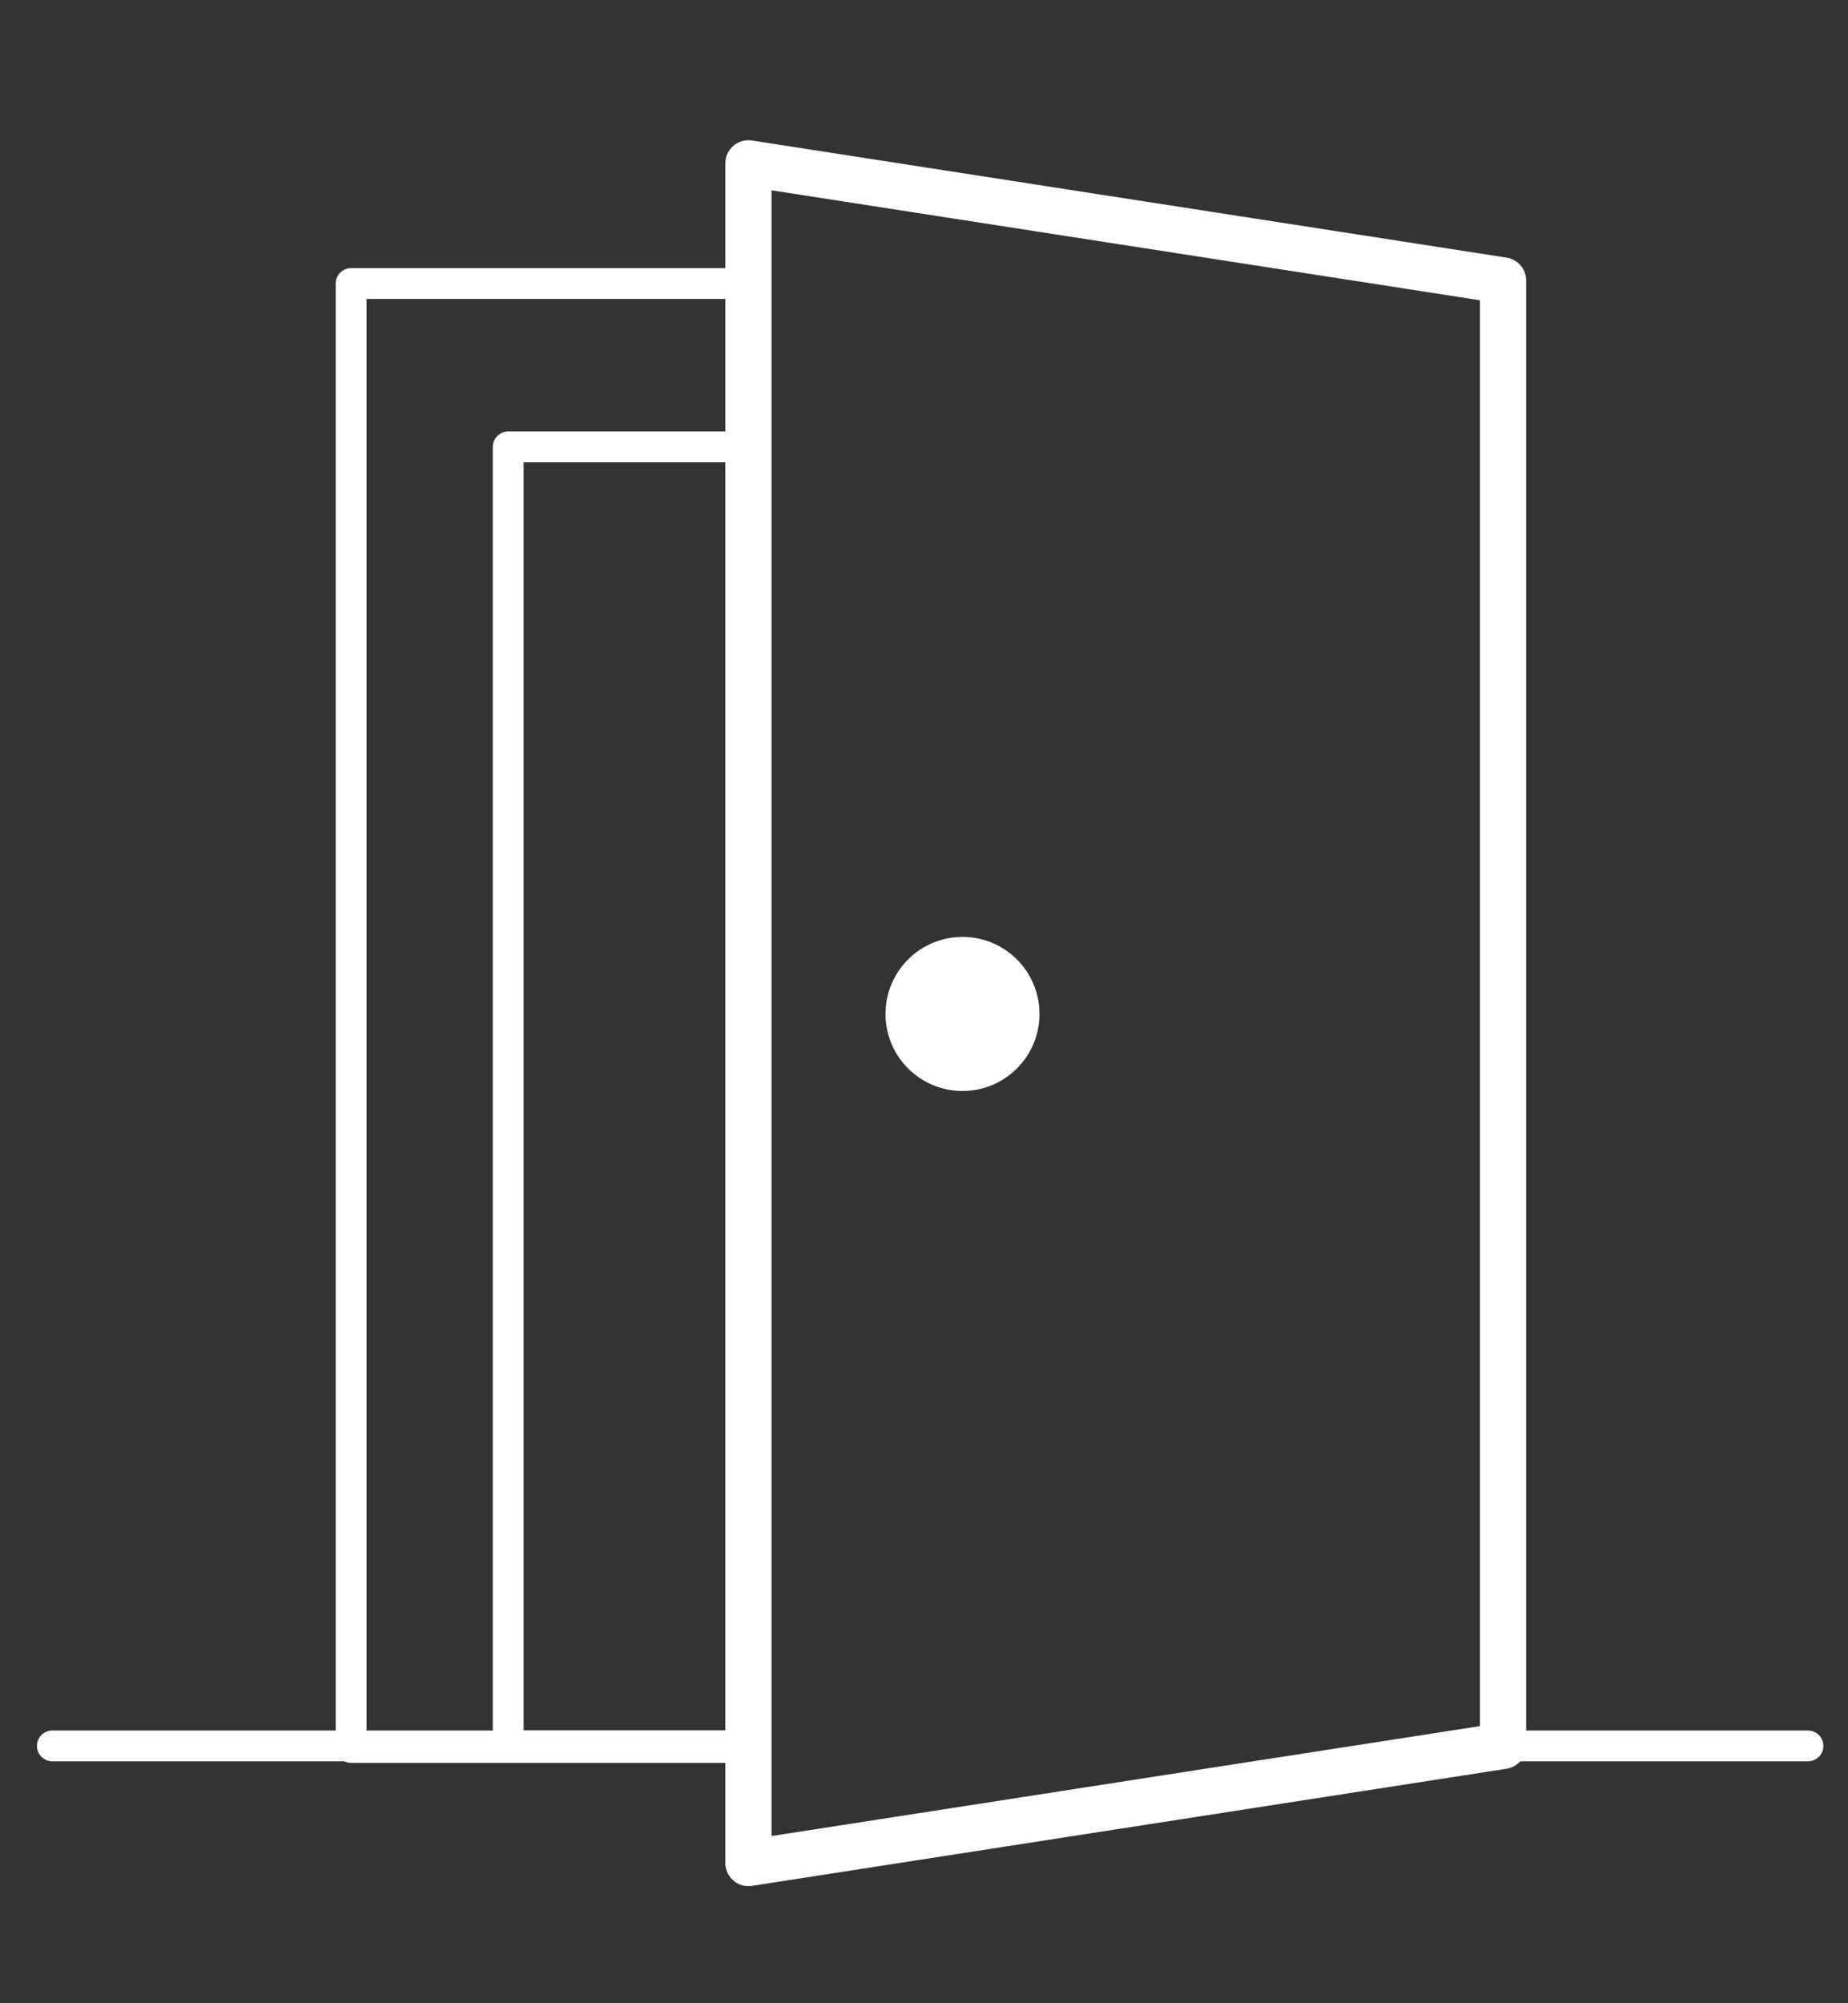
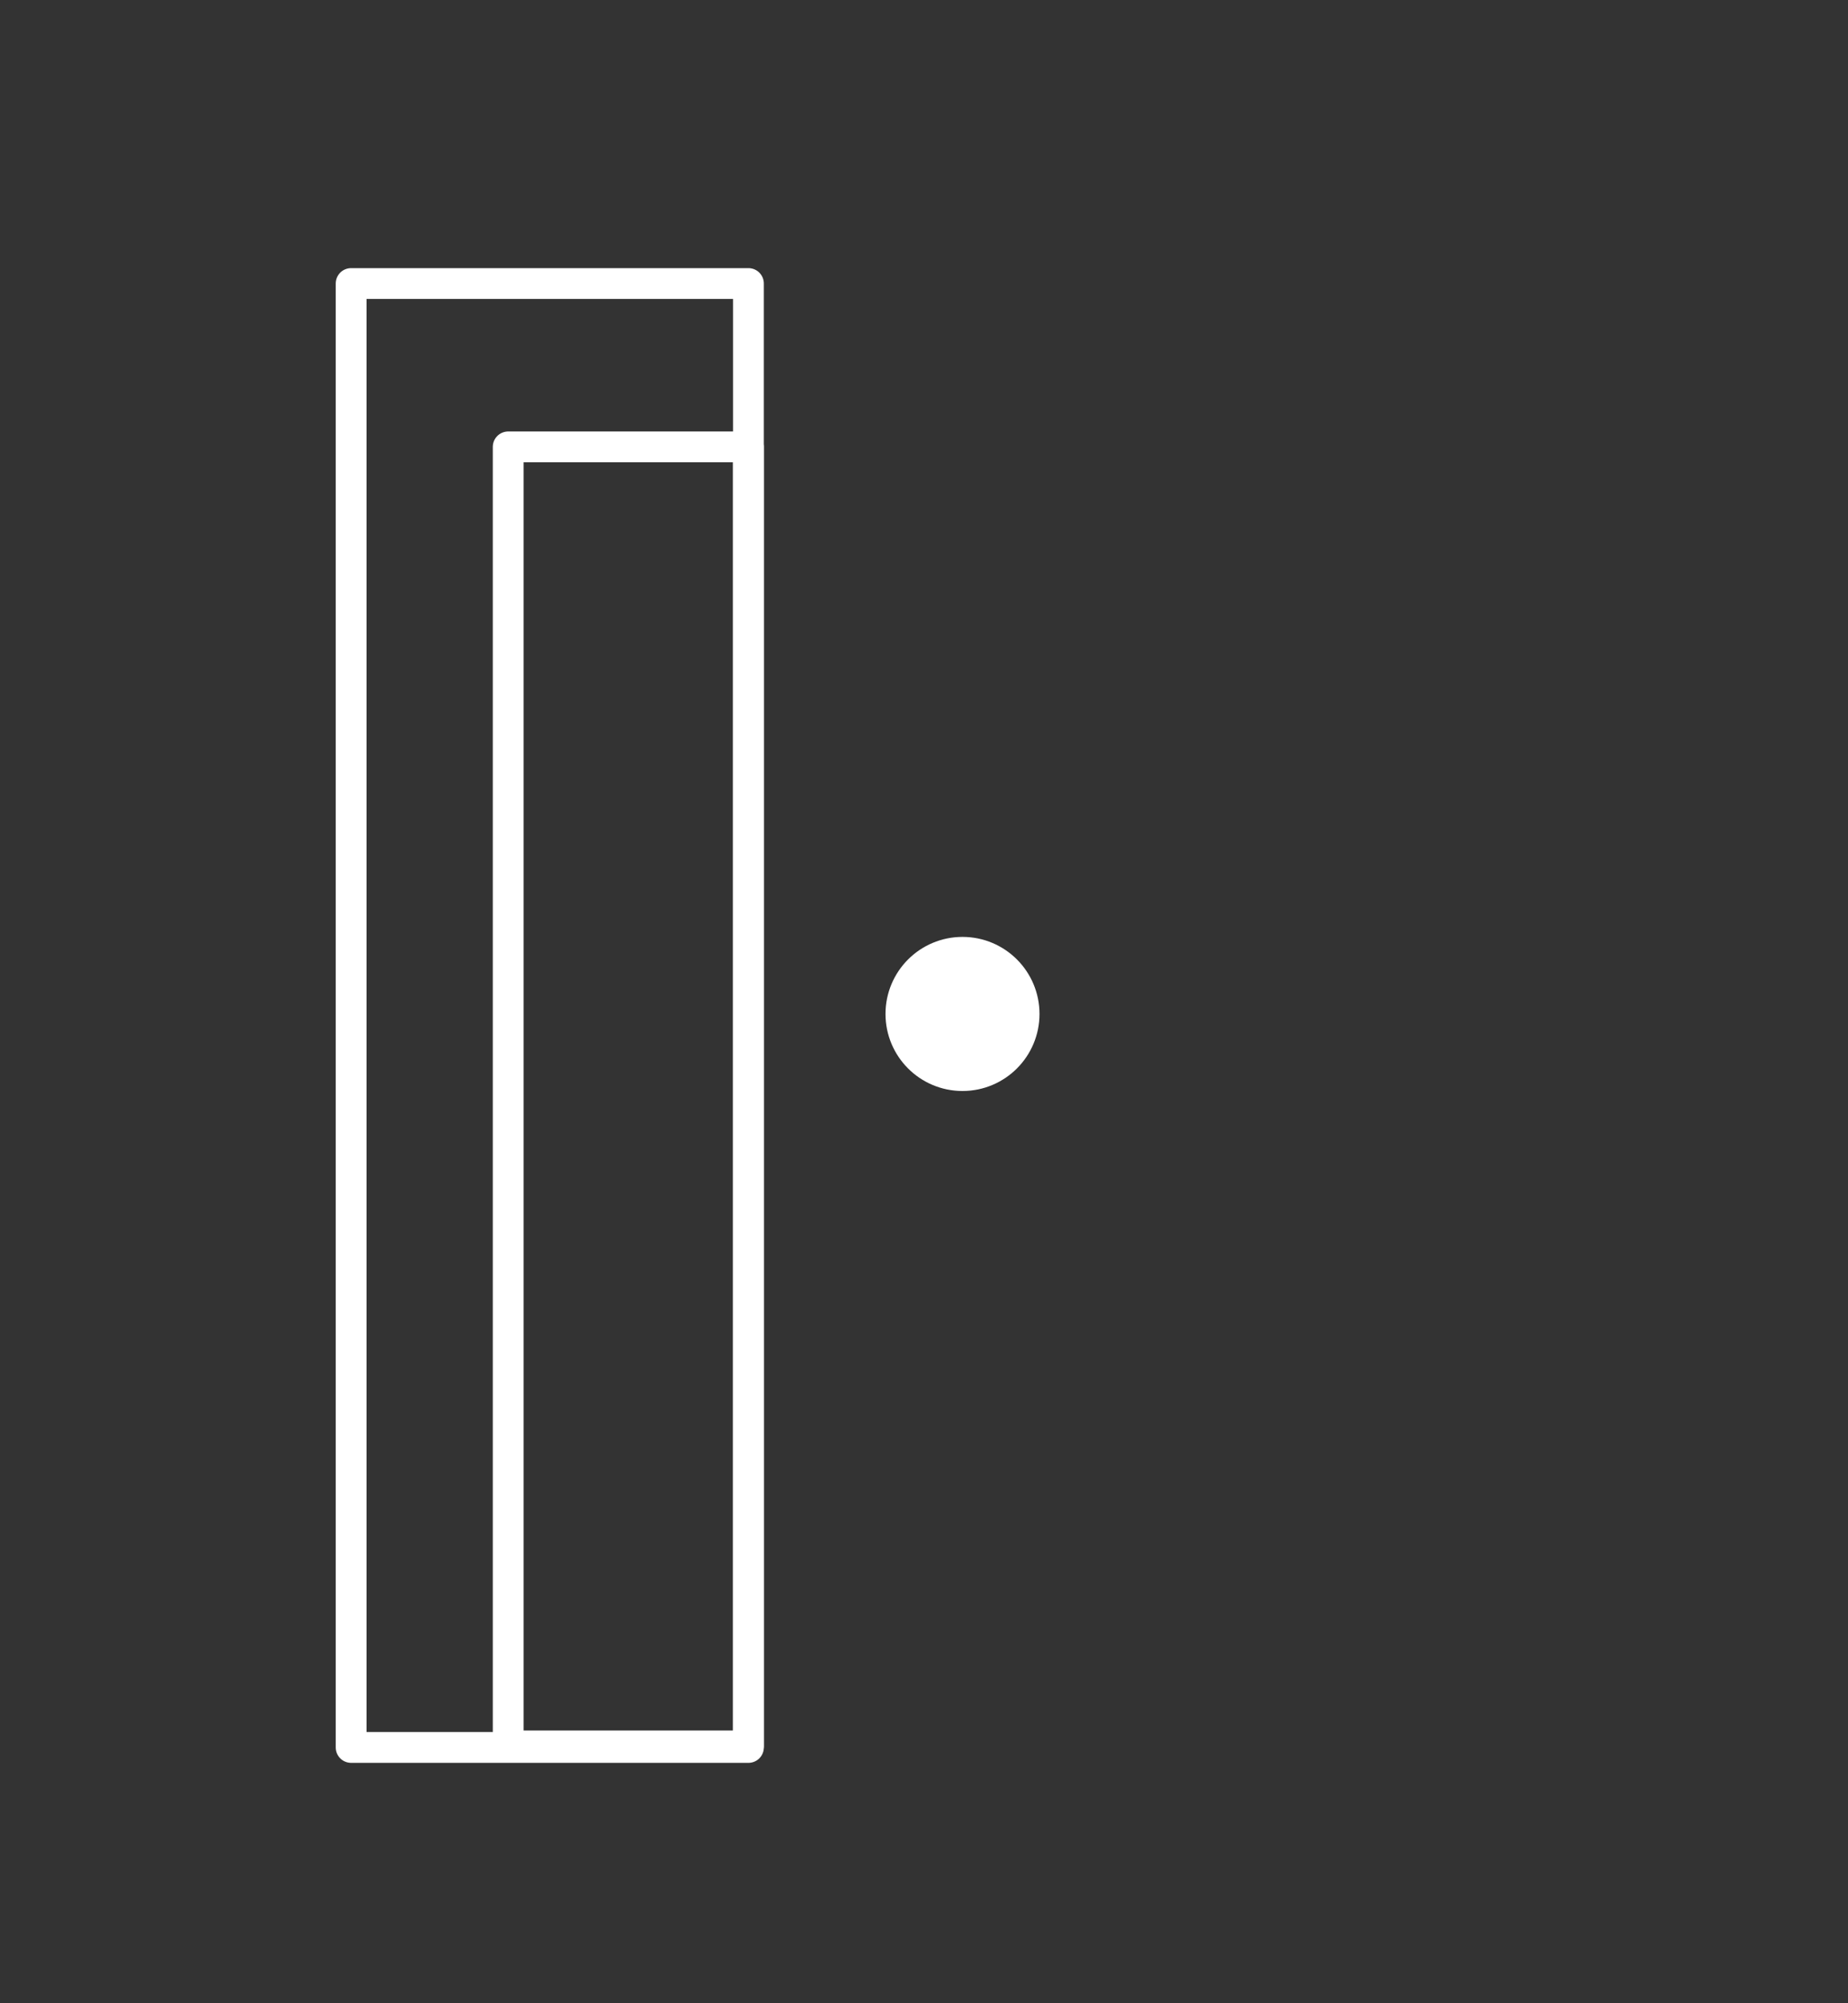
<svg xmlns="http://www.w3.org/2000/svg" version="1.1" id="Ebene_1" x="0px" y="0px" viewBox="0 0 120 130" style="enable-background:new 0 0 120 130;" xml:space="preserve">
  <rect x="0" y="0" width="120" height="130" fill="#333333" stroke="none" />
  <style type="text/css">
	.st0{fill:#FFFFFF;stroke:#FFFFFF;stroke-width:3;stroke-miterlimit:10;}
	.st1{fill:none;stroke:#FFFFFF;stroke-width:3;stroke-linecap:round;stroke-linejoin:round;}
	.st2{fill:none;stroke:#FFFFFF;stroke-width:2;stroke-linecap:round;stroke-linejoin:round;}
</style>
  <circle class="st0" cx="62.5" cy="65.8" r="3.5" />
-   <polygon class="st1" points="97.6,113.3 48.6,120.9 48.6,10.6 97.6,18.2 " />
  <rect x="22.8" y="18.4" class="st2" width="25.8" height="95" />
  <rect x="33" y="29" class="st2" width="15.6" height="84.3" />
-   <line class="st2" x1="97.6" y1="113.3" x2="117.4" y2="113.3" />
-   <line class="st2" x1="3.4" y1="113.3" x2="48.6" y2="113.3" />
</svg>